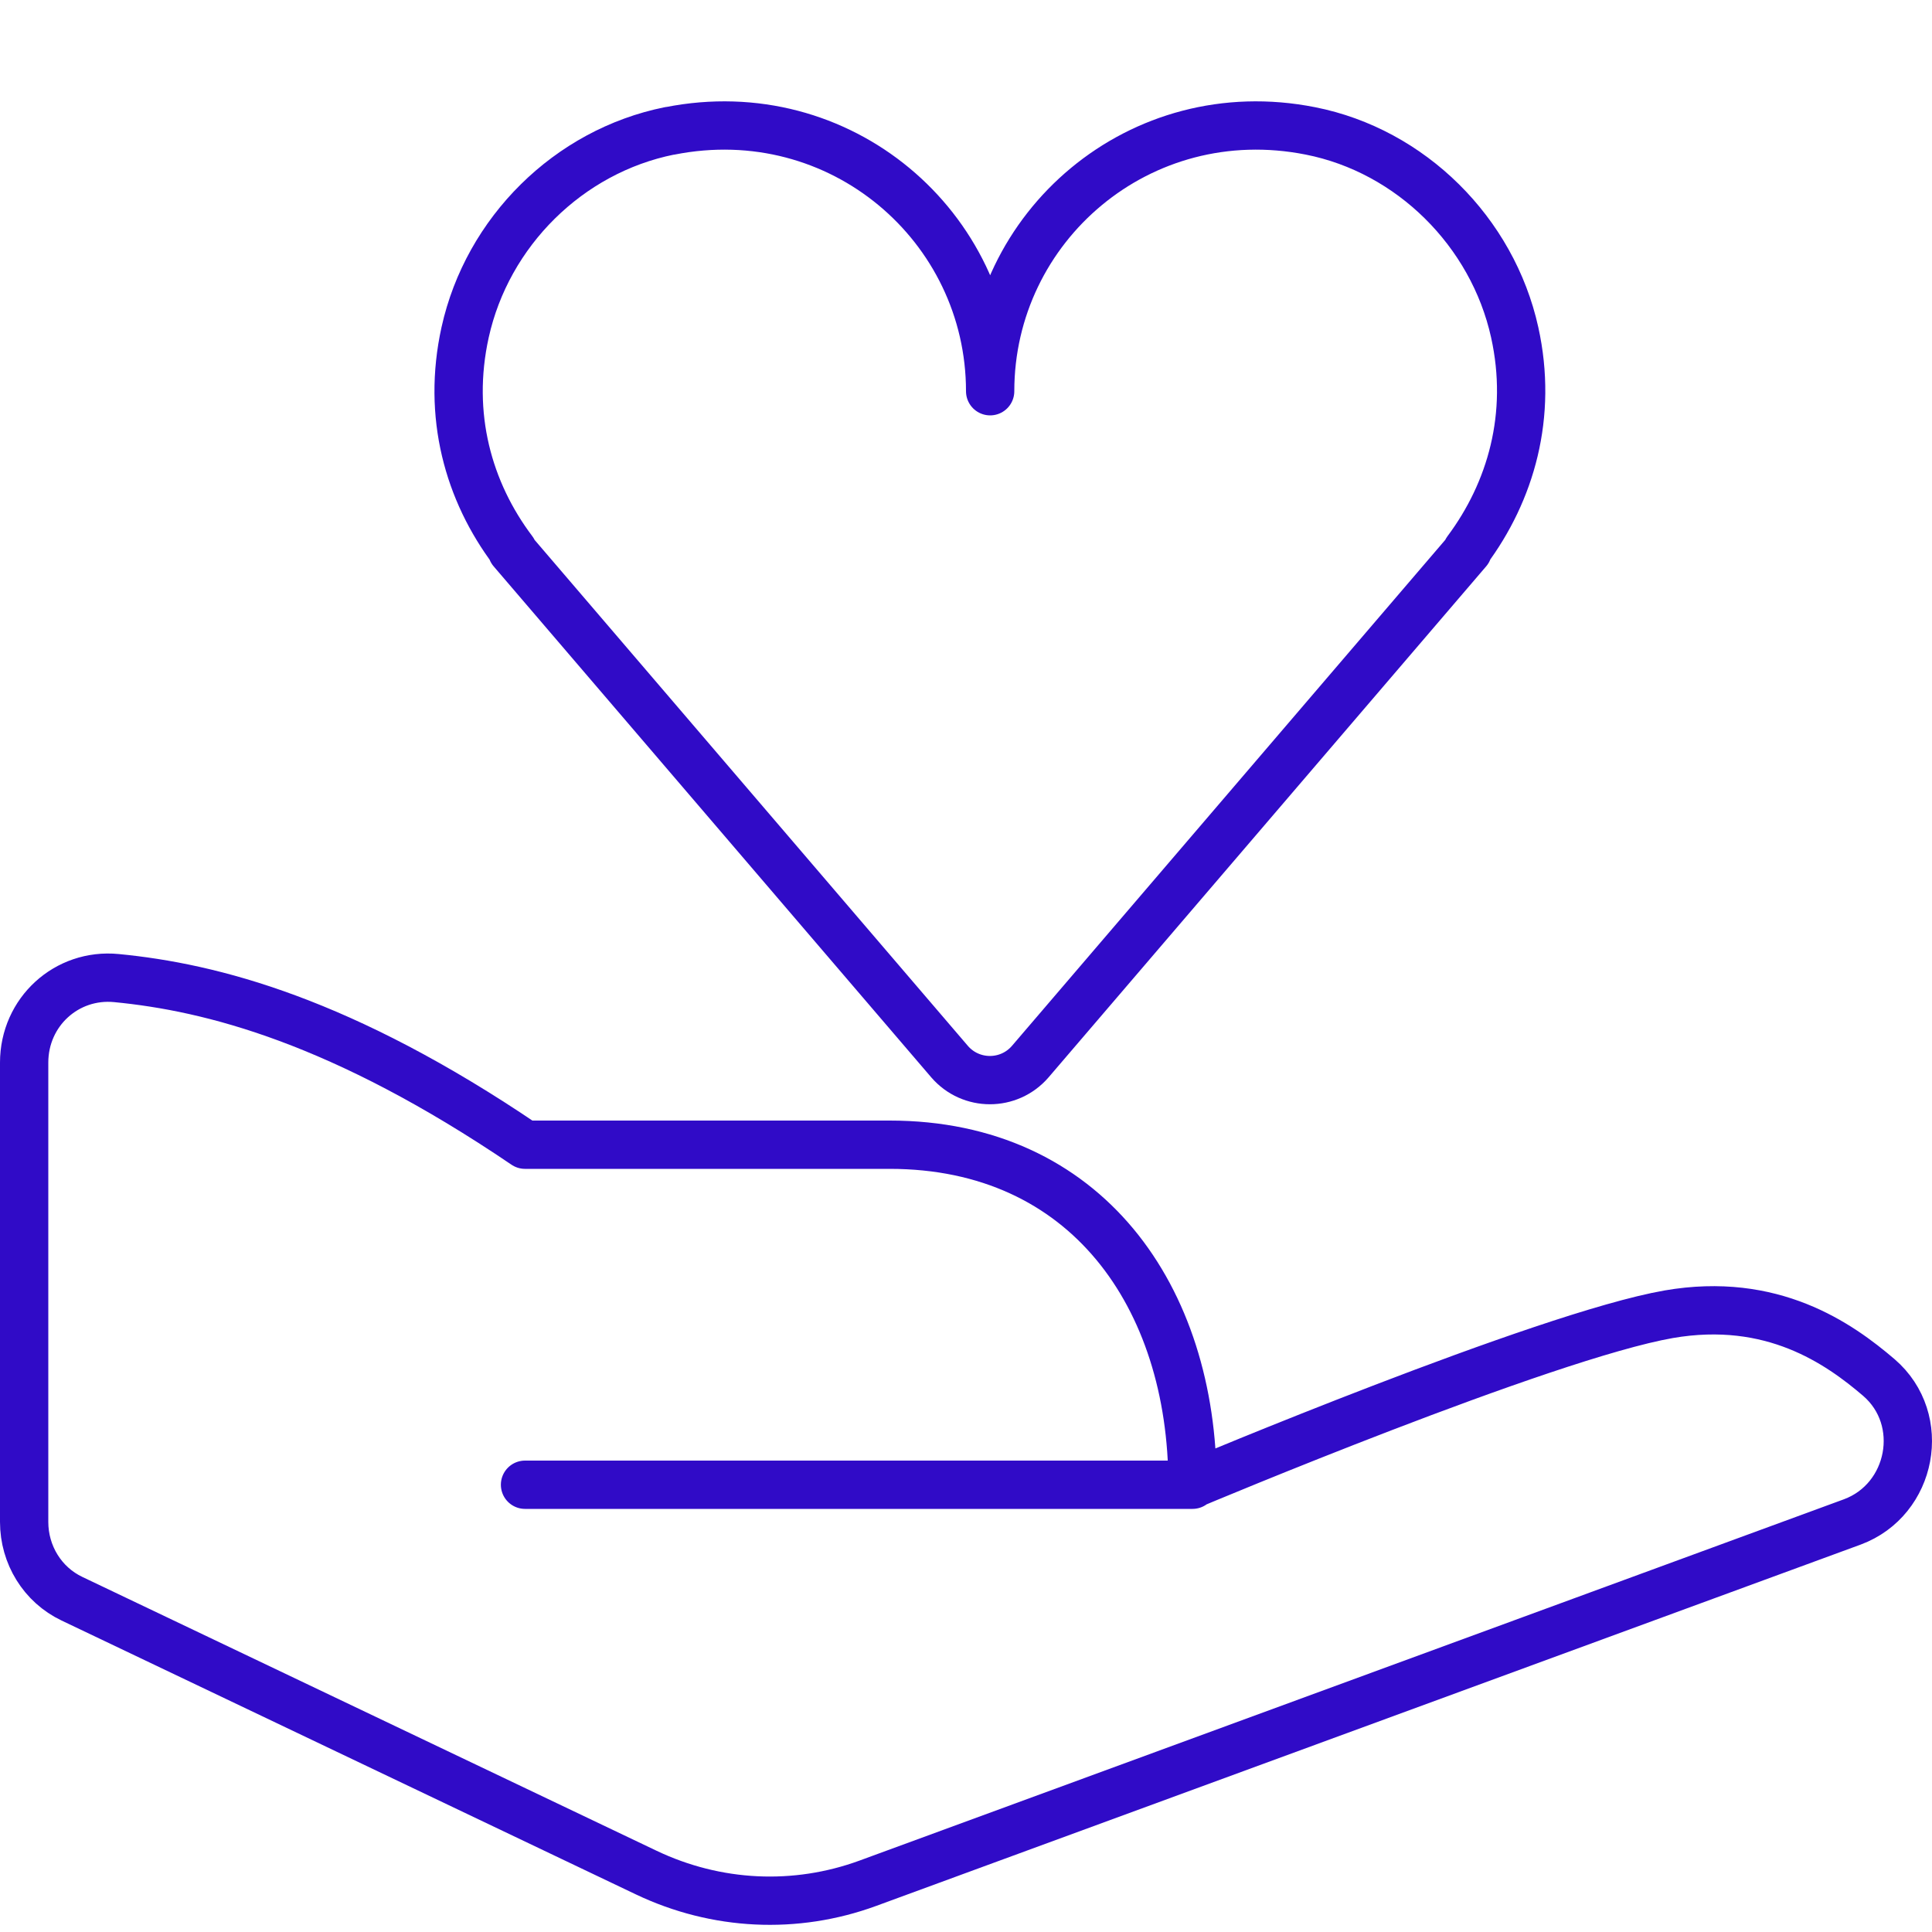
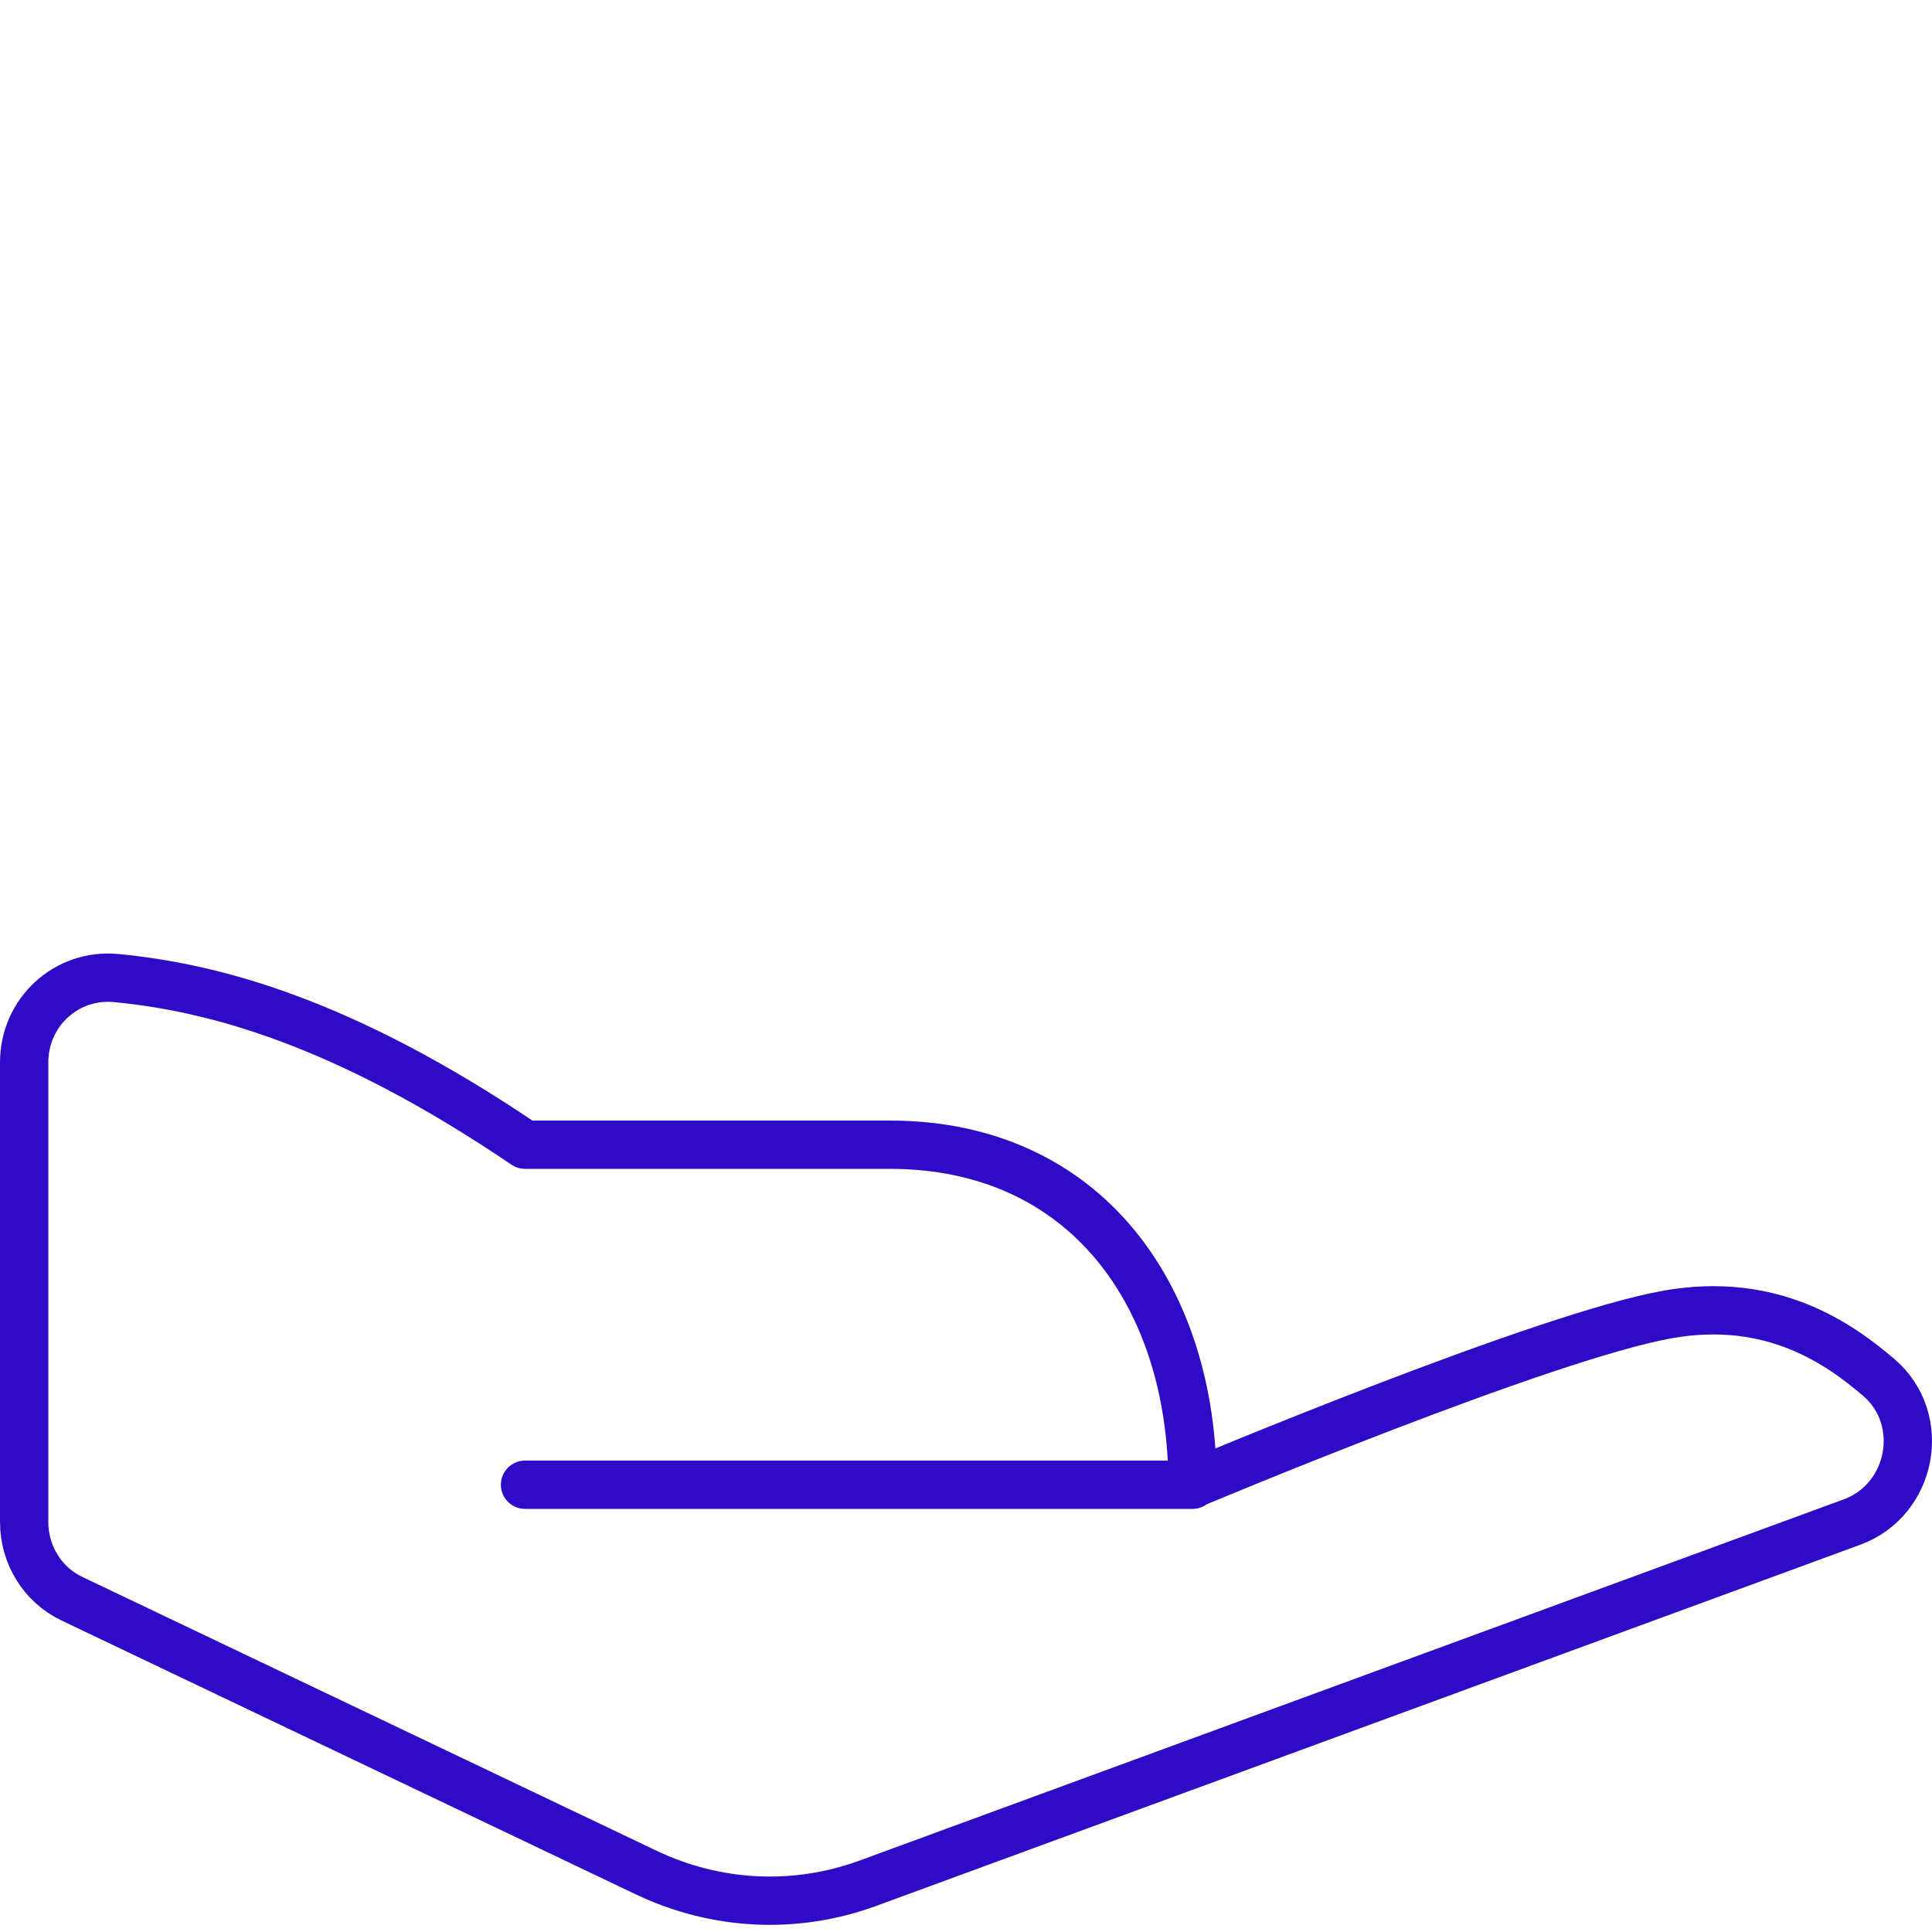
<svg xmlns="http://www.w3.org/2000/svg" id="_レイヤー_1" viewBox="0 0 40 40">
  <defs>
    <style>.cls-1{fill:none;stroke:#300bc7;stroke-linecap:round;stroke-linejoin:round;}</style>
  </defs>
  <path class="cls-1" d="M24.68,30.73s7.29-3.07,9.87-3.52c2.14-.37,3.52.6,4.35,1.31,1.01.87.69,2.53-.55,2.99l-20.38,7.48c-1.5.55-3.14.47-4.59-.22l-11.89-5.67c-.61-.29-.99-.91-.99-1.59v-9.51c0-1.05.88-1.85,1.91-1.75,1.97.19,4.67.88,8.46,3.45h7.55c4.07,0,6.27,3.15,6.27,7.04h-13.82" />
-   <path class="cls-1" d="M13.86,2.71c-2.09.42-3.77,2.09-4.23,4.17-.38,1.72.07,3.3.99,4.52h-.02l9.06,10.58c.44.51,1.23.51,1.67,0l9.06-10.58h-.02c.91-1.22,1.37-2.8.99-4.52-.46-2.08-2.15-3.76-4.23-4.17-3.53-.7-6.63,1.98-6.63,5.39,0-3.41-3.1-6.09-6.63-5.39Z" />
</svg>